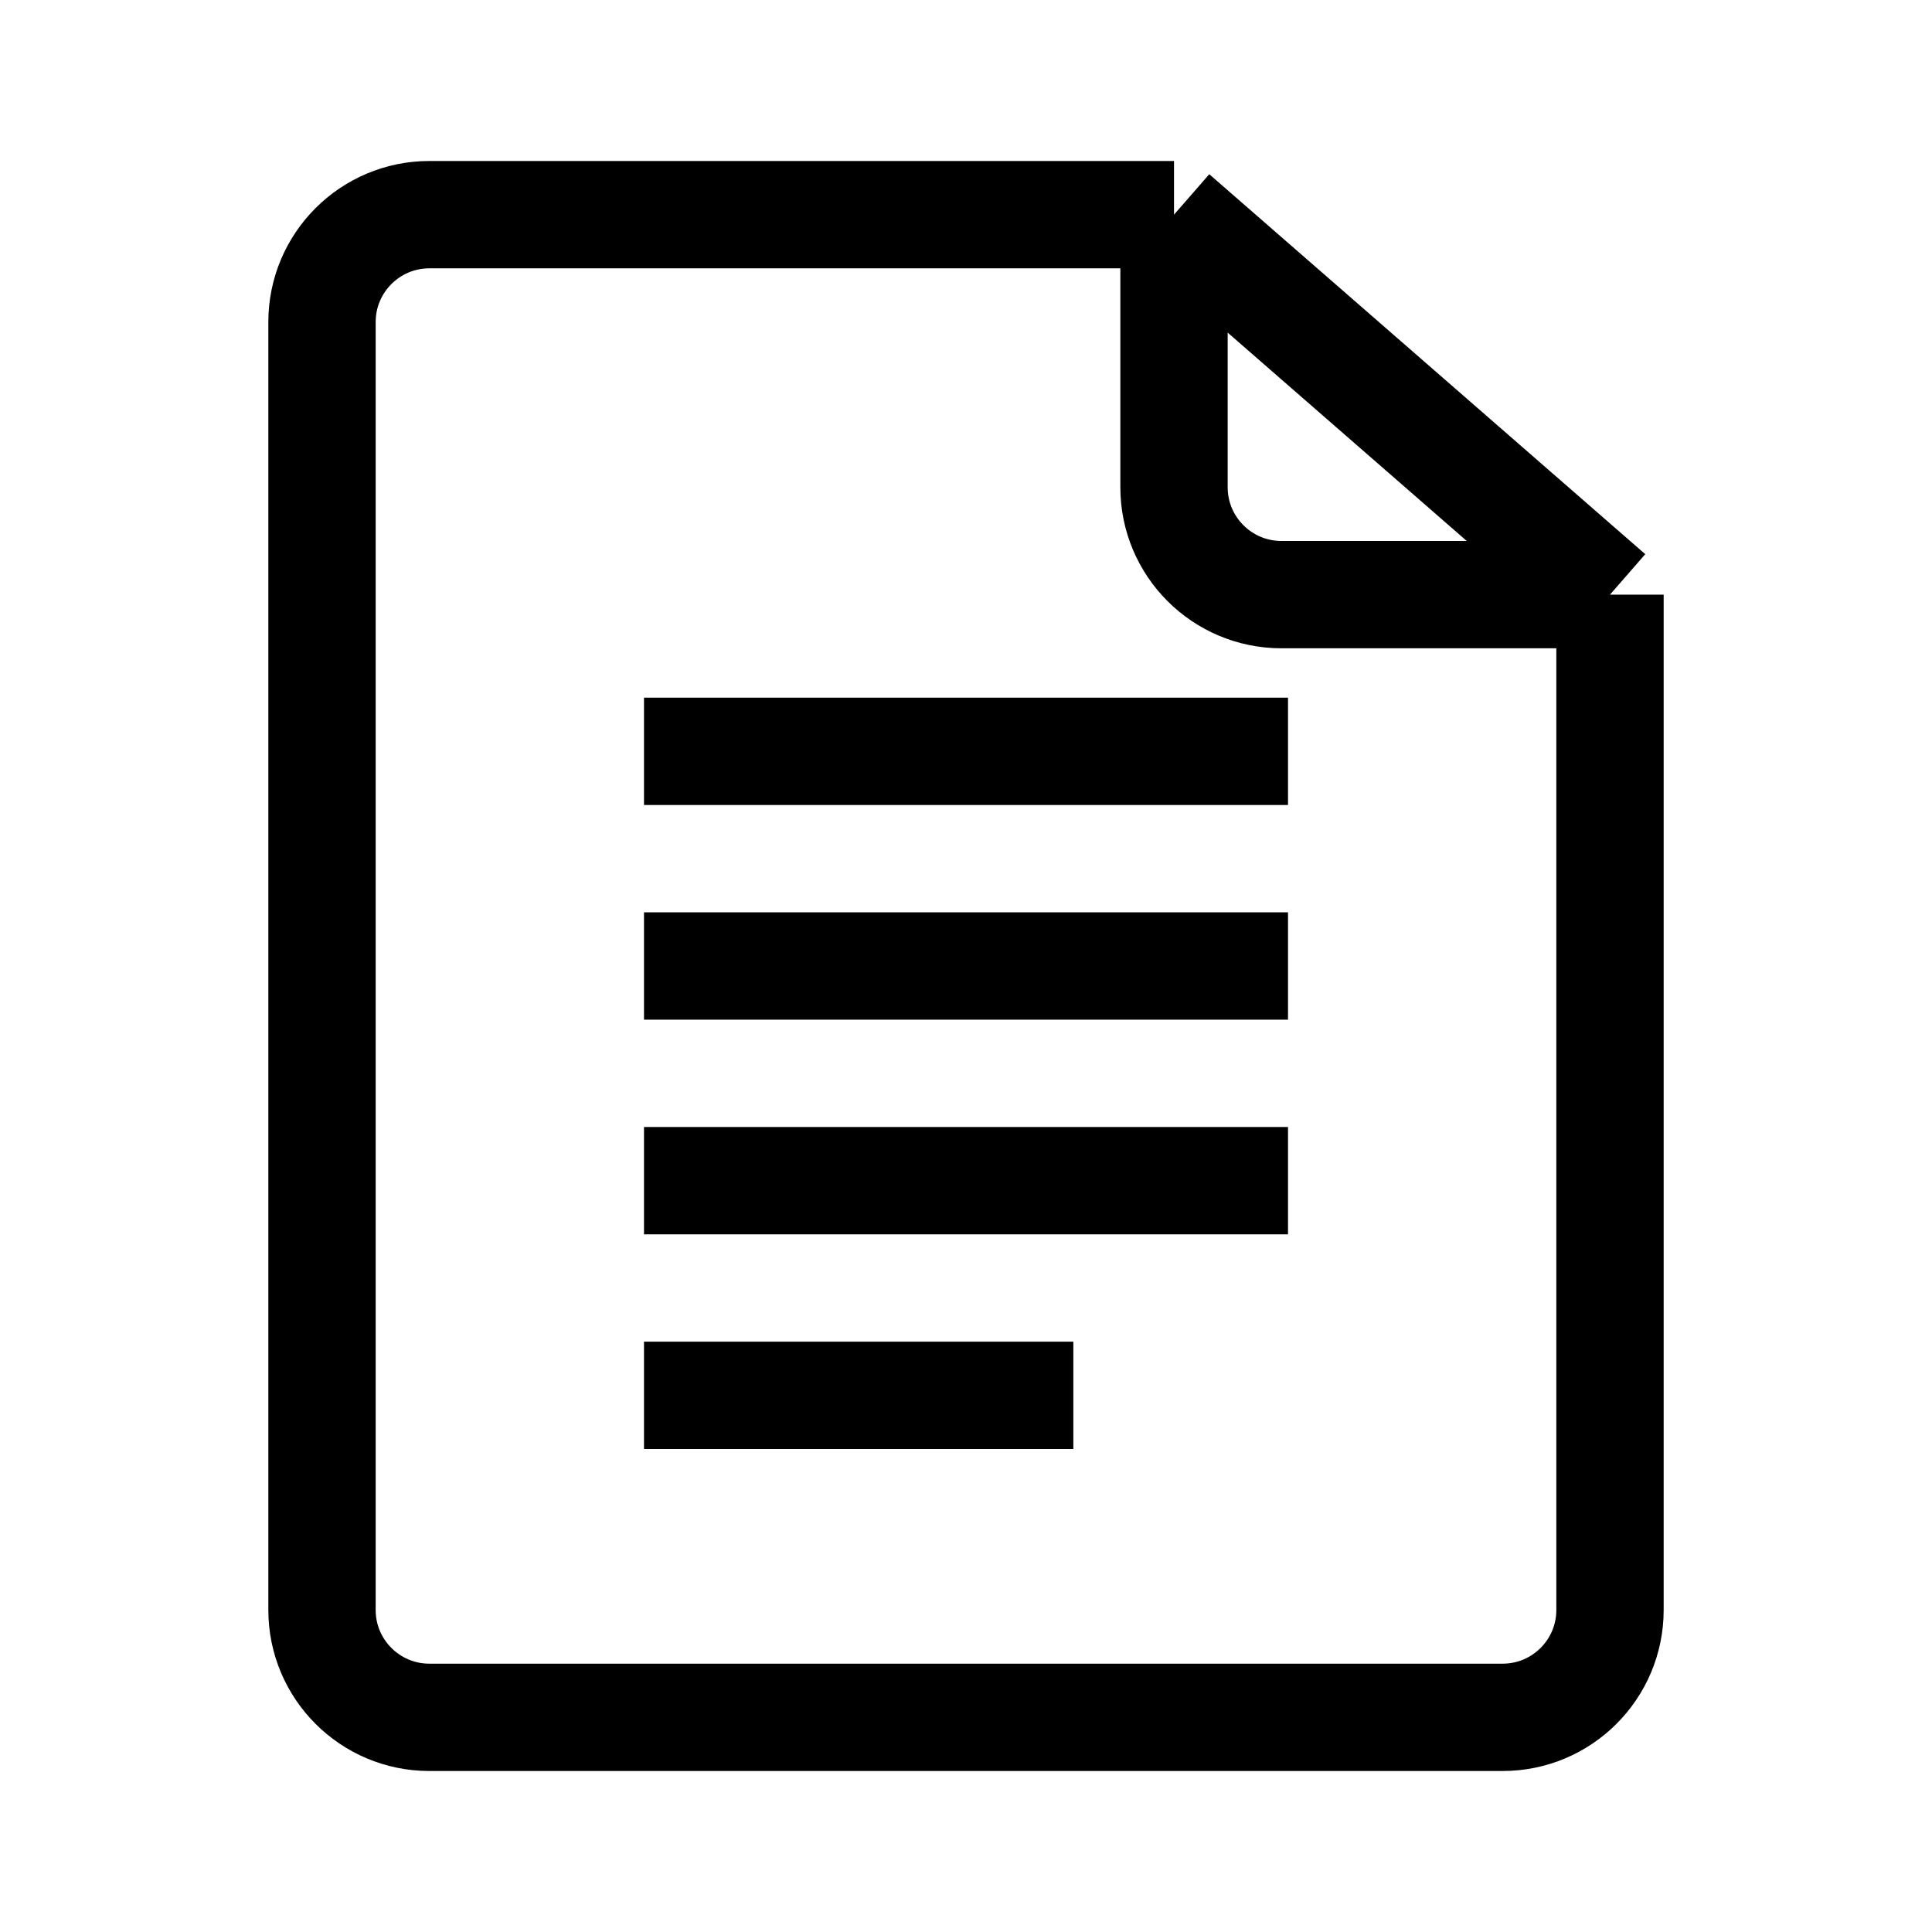
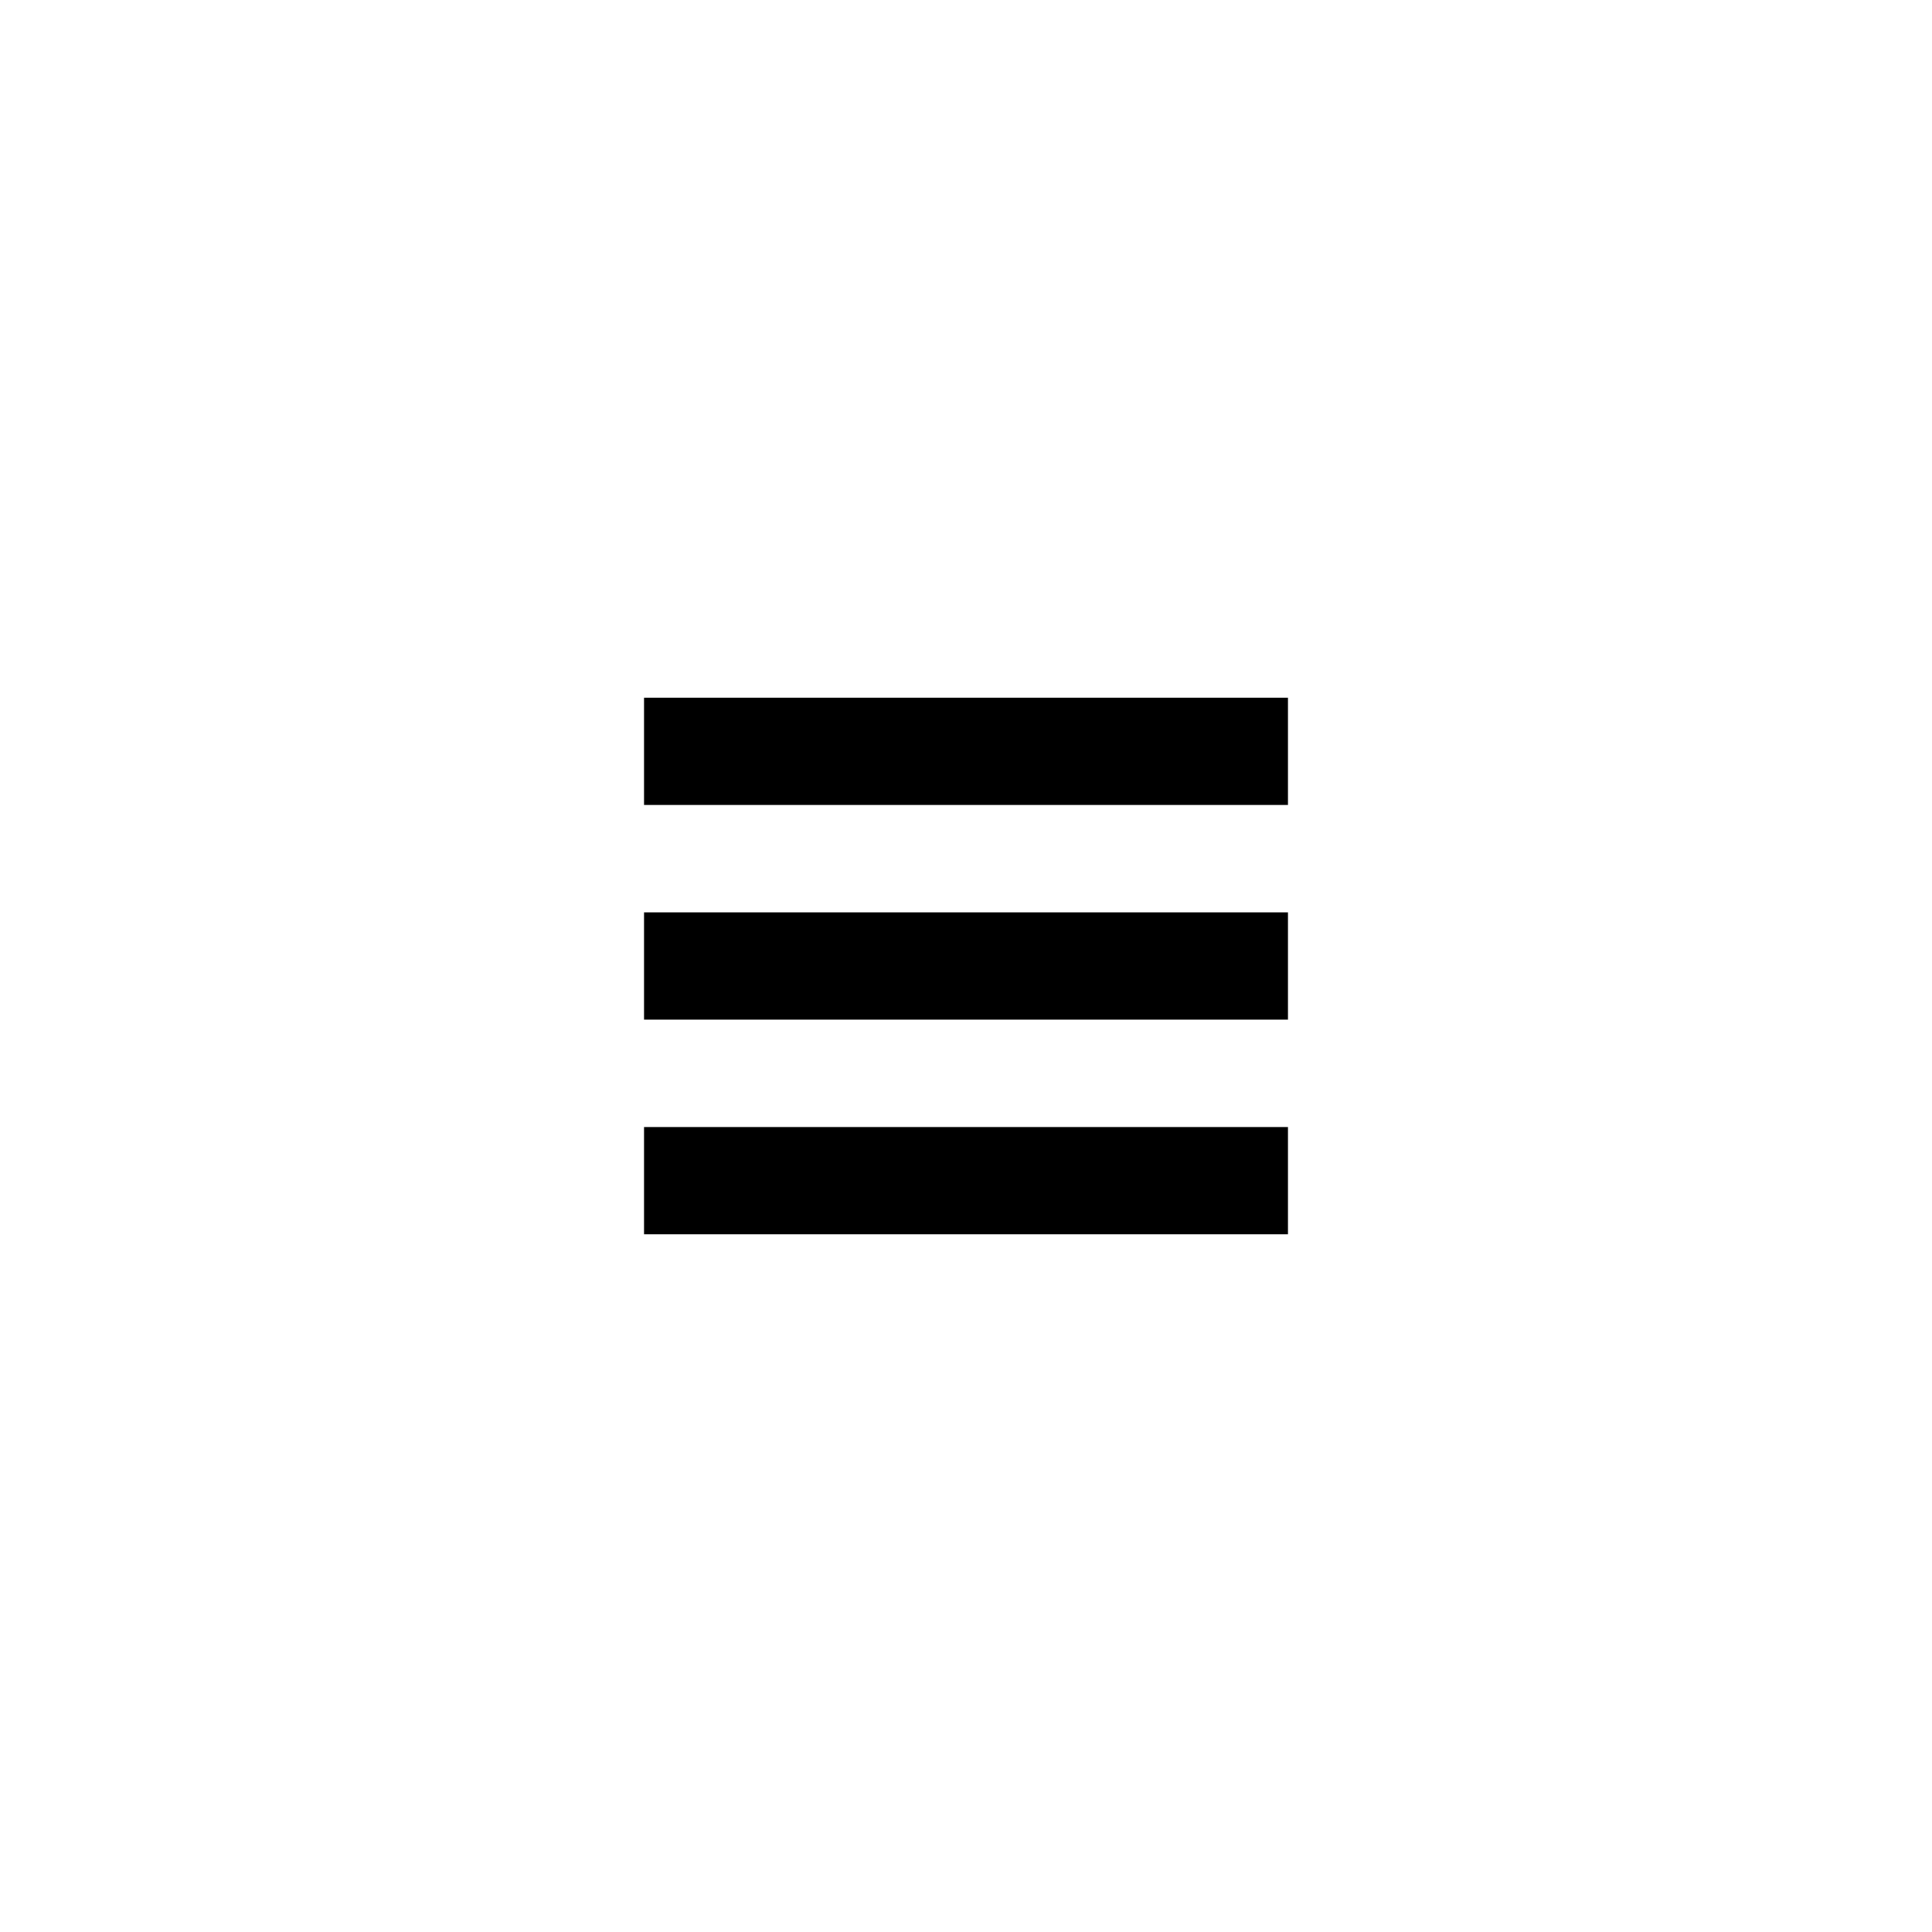
<svg xmlns="http://www.w3.org/2000/svg" width="18" height="18" viewBox="0 0 18 18" fill="none">
-   <path d="M15 5.54L10.938 2M15 5.54V15C15 15.552 14.552 16 14 16H4C3.448 16 3 15.552 3 15V3C3 2.448 3.448 2 4 2H10.938M15 5.54H11.939C11.386 5.54 10.938 5.092 10.938 4.54V2" stroke="black" />
  <path d="M6 7H12" stroke="black" />
  <path d="M6 9H12" stroke="black" />
  <path d="M6 11H12" stroke="black" />
-   <path d="M6 13H10" stroke="black" />
</svg>